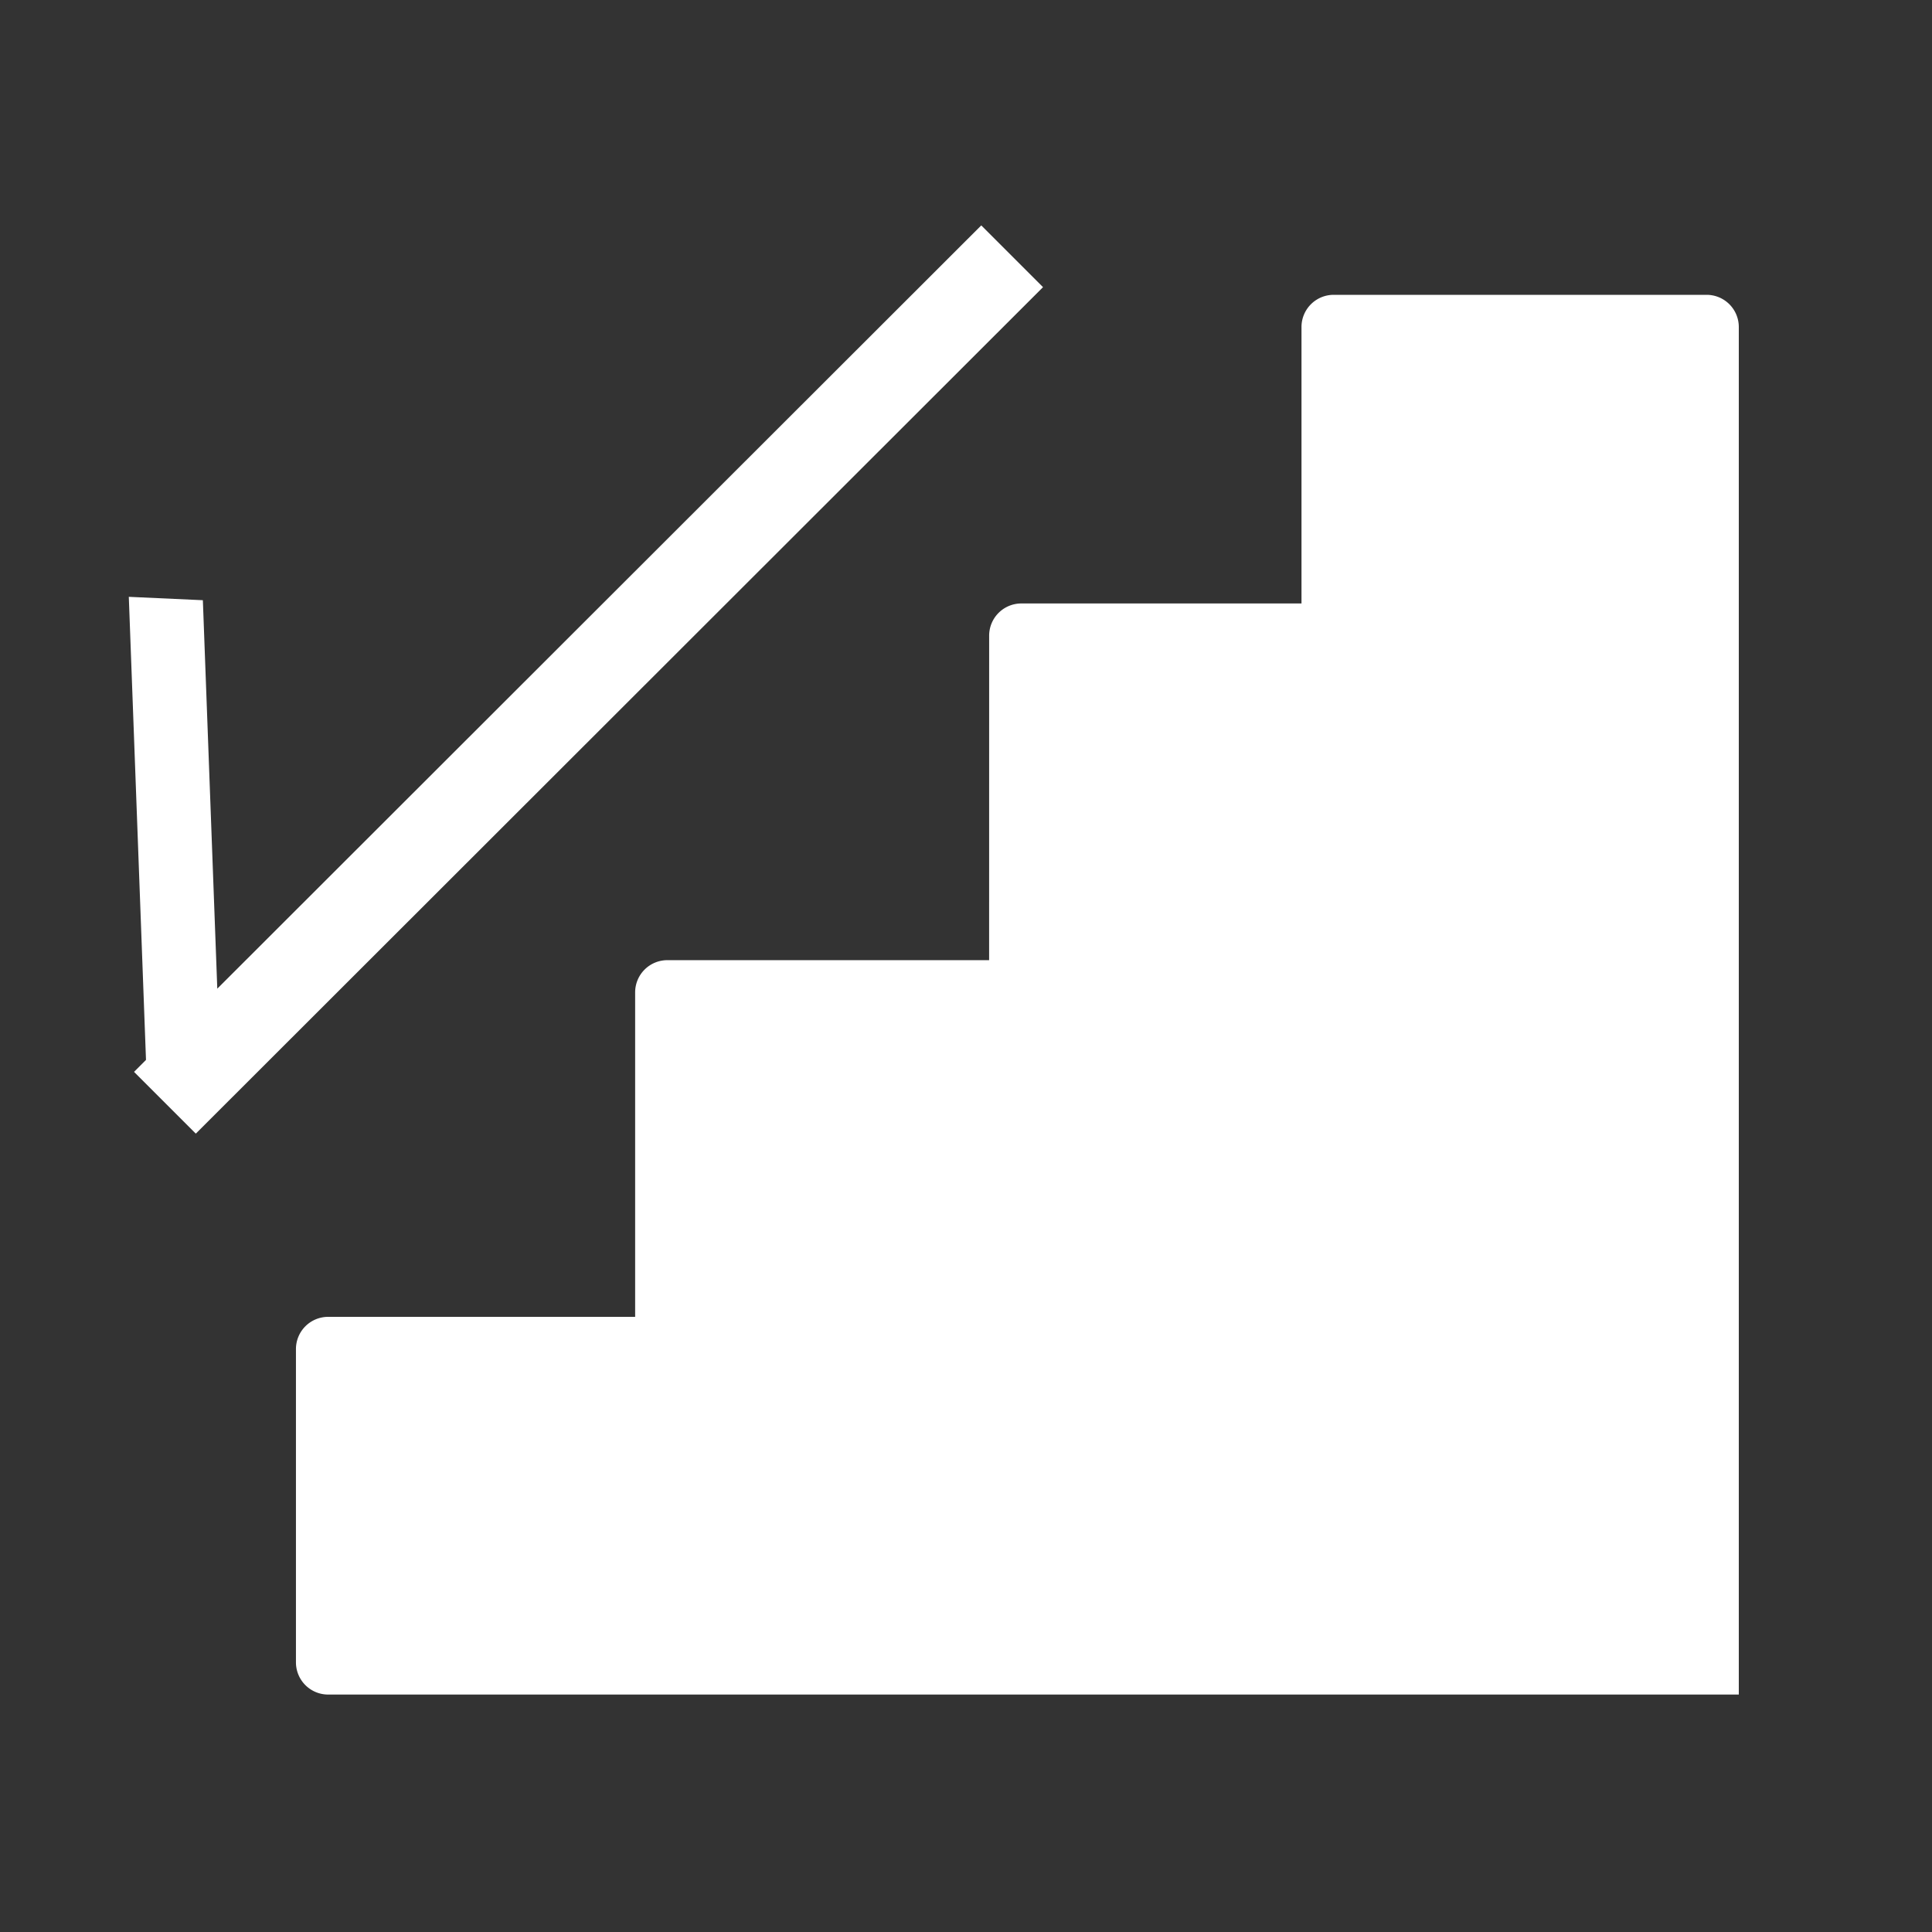
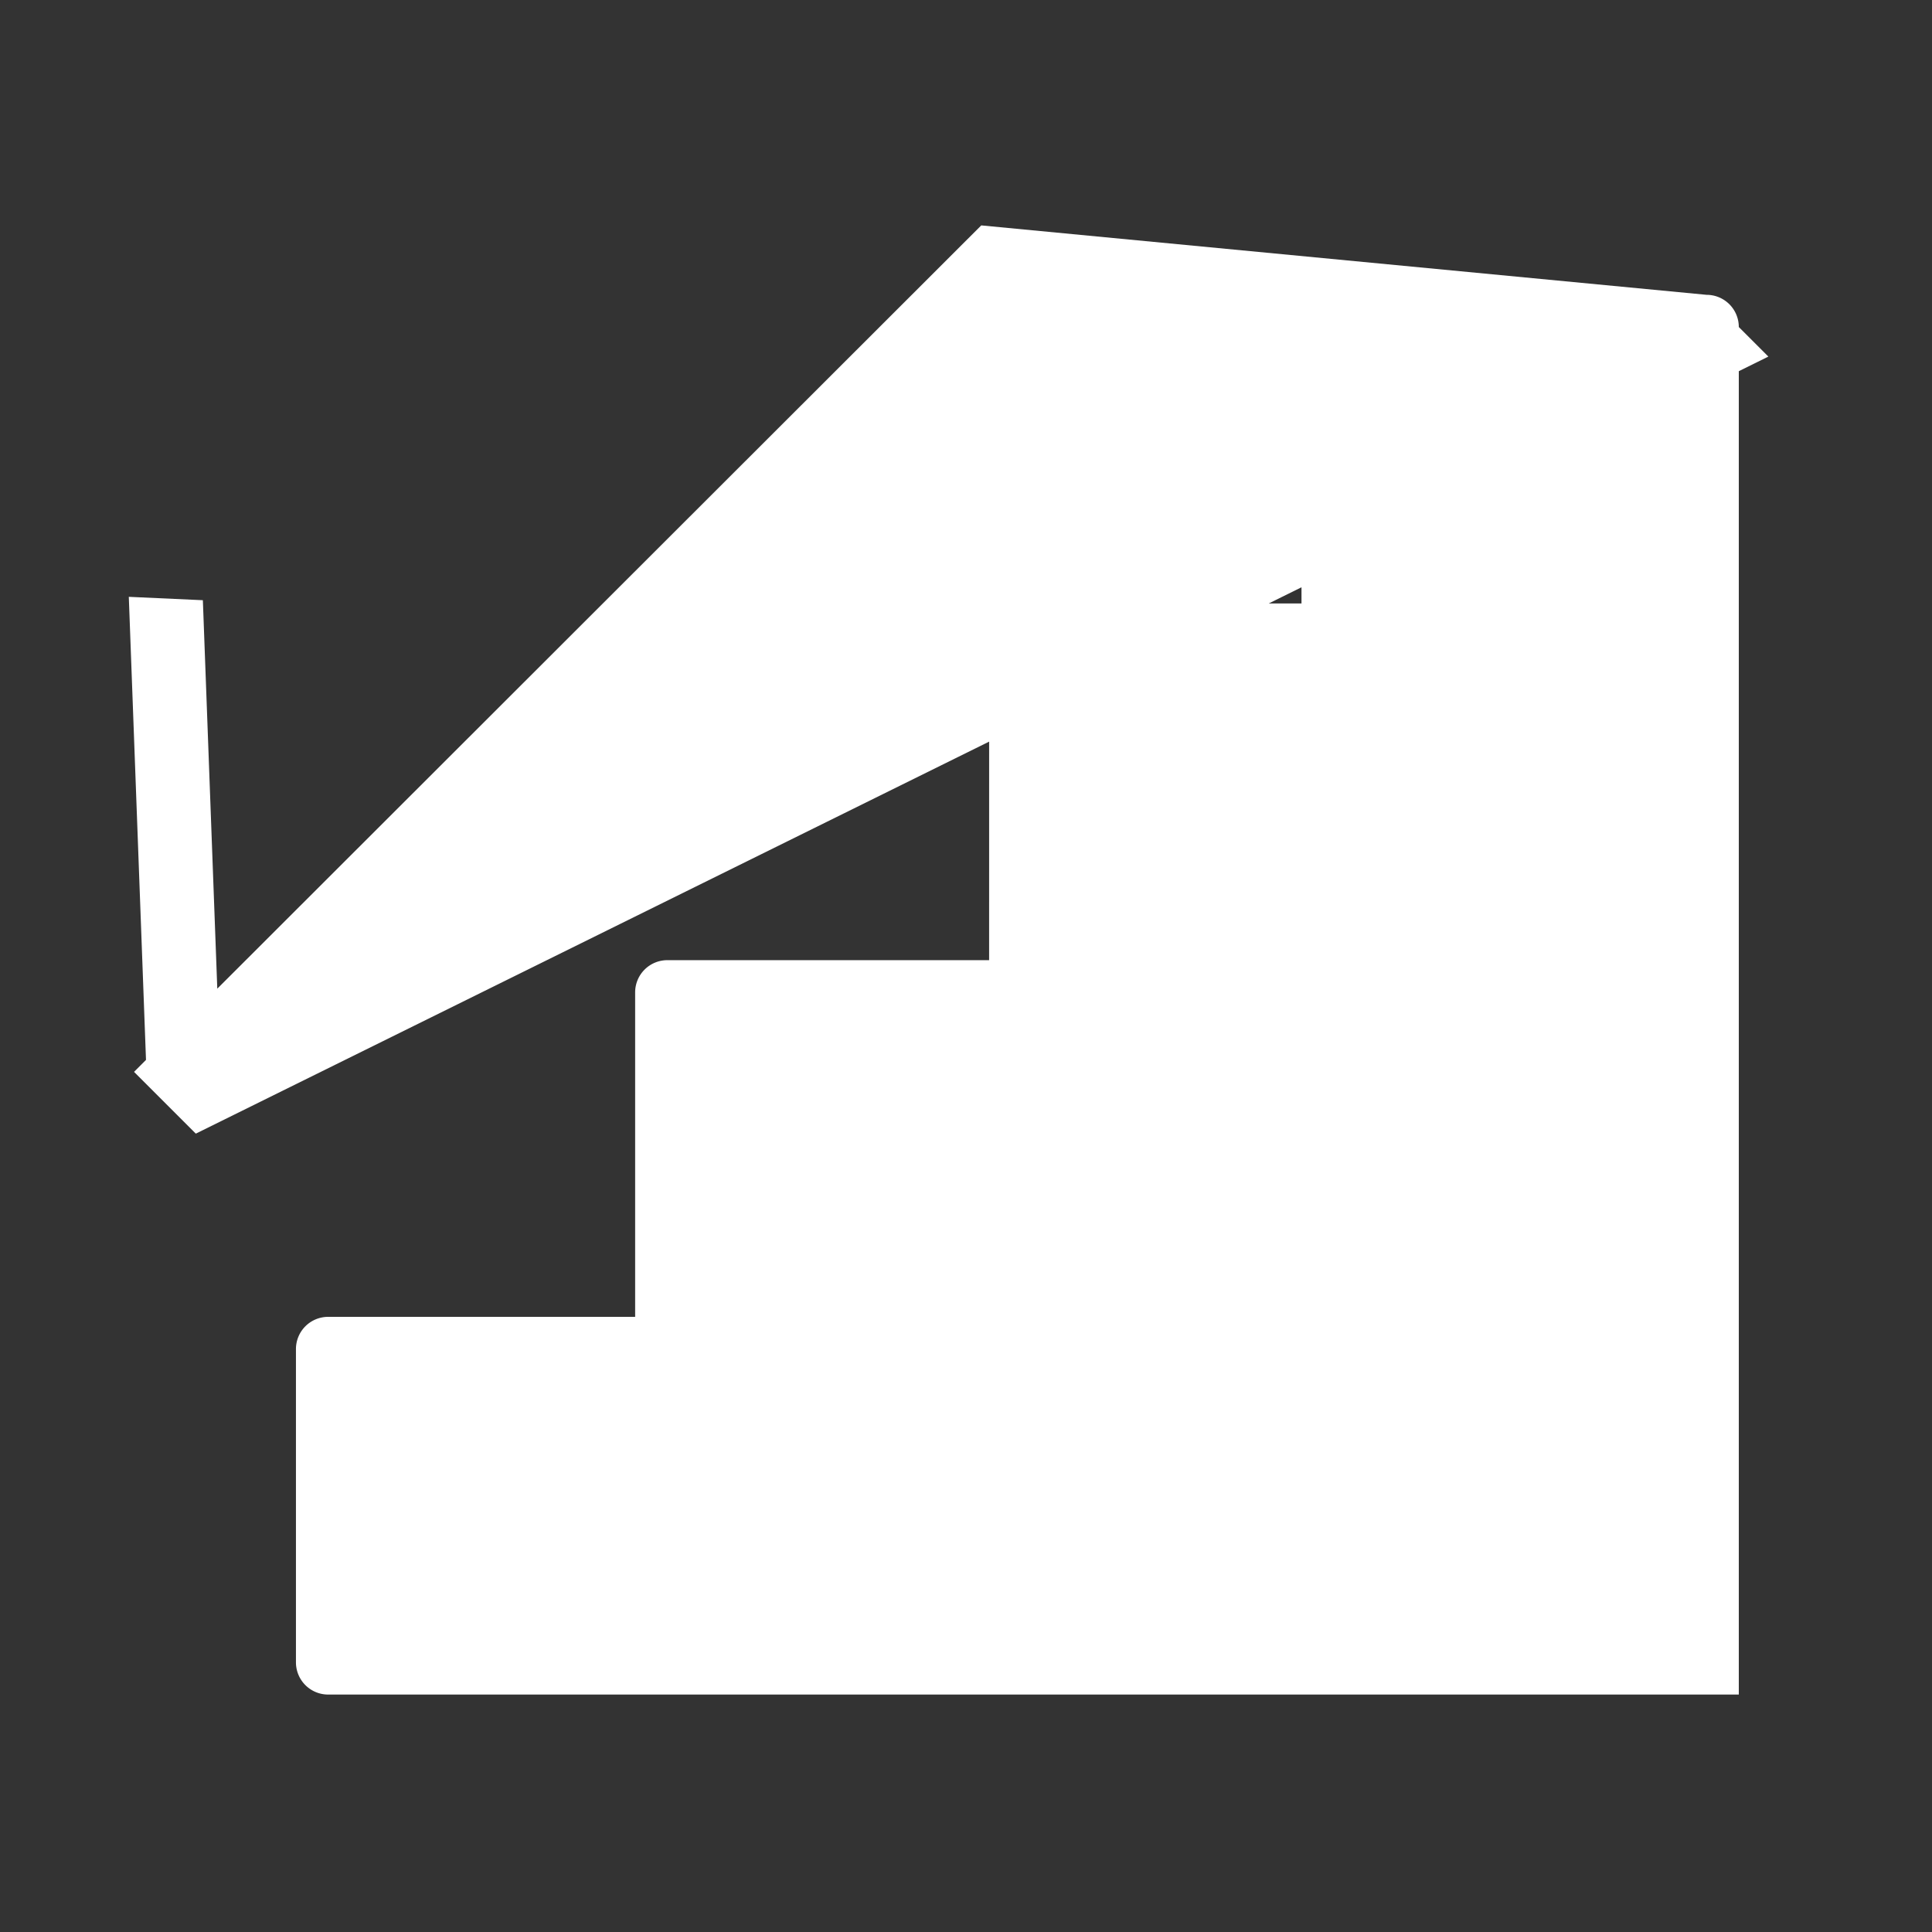
<svg xmlns="http://www.w3.org/2000/svg" t="1610682263396" class="icon" viewBox="0 0 1024 1024" version="1.1" p-id="3625" width="200" height="200">
  <rect x="0" y="0" width="1024" height="1024" fill="#333333" stroke="none" />
  <defs>
    <style type="text/css" />
  </defs>
-   <path d="M904.533 156.262a17.067 17.067 0 0 1 17.067 17.067v724.821H173.926a17.067 17.067 0 0 1-17.067-17.067v-166.059a17.067 17.067 0 0 1 17.067-17.067h162.714V525.978a17.067 17.067 0 0 1 17.067-17.067h170.547l0.017-171.998a17.067 17.067 0 0 1 17.067-17.067h148.48v-146.517a17.067 17.067 0 0 1 17.067-17.067H904.533zM520.09 119.467l32.734 32.734L103.782 600.849l-32.734-32.734 6.332-6.349L68.267 316.331l39.253 1.792 7.646 205.892L520.09 119.467z" p-id="3626" fill="#fff" />
+   <path d="M904.533 156.262a17.067 17.067 0 0 1 17.067 17.067v724.821H173.926a17.067 17.067 0 0 1-17.067-17.067v-166.059a17.067 17.067 0 0 1 17.067-17.067h162.714V525.978a17.067 17.067 0 0 1 17.067-17.067h170.547l0.017-171.998a17.067 17.067 0 0 1 17.067-17.067h148.48v-146.517a17.067 17.067 0 0 1 17.067-17.067H904.533zl32.734 32.734L103.782 600.849l-32.734-32.734 6.332-6.349L68.267 316.331l39.253 1.792 7.646 205.892L520.09 119.467z" p-id="3626" fill="#fff" />
</svg>